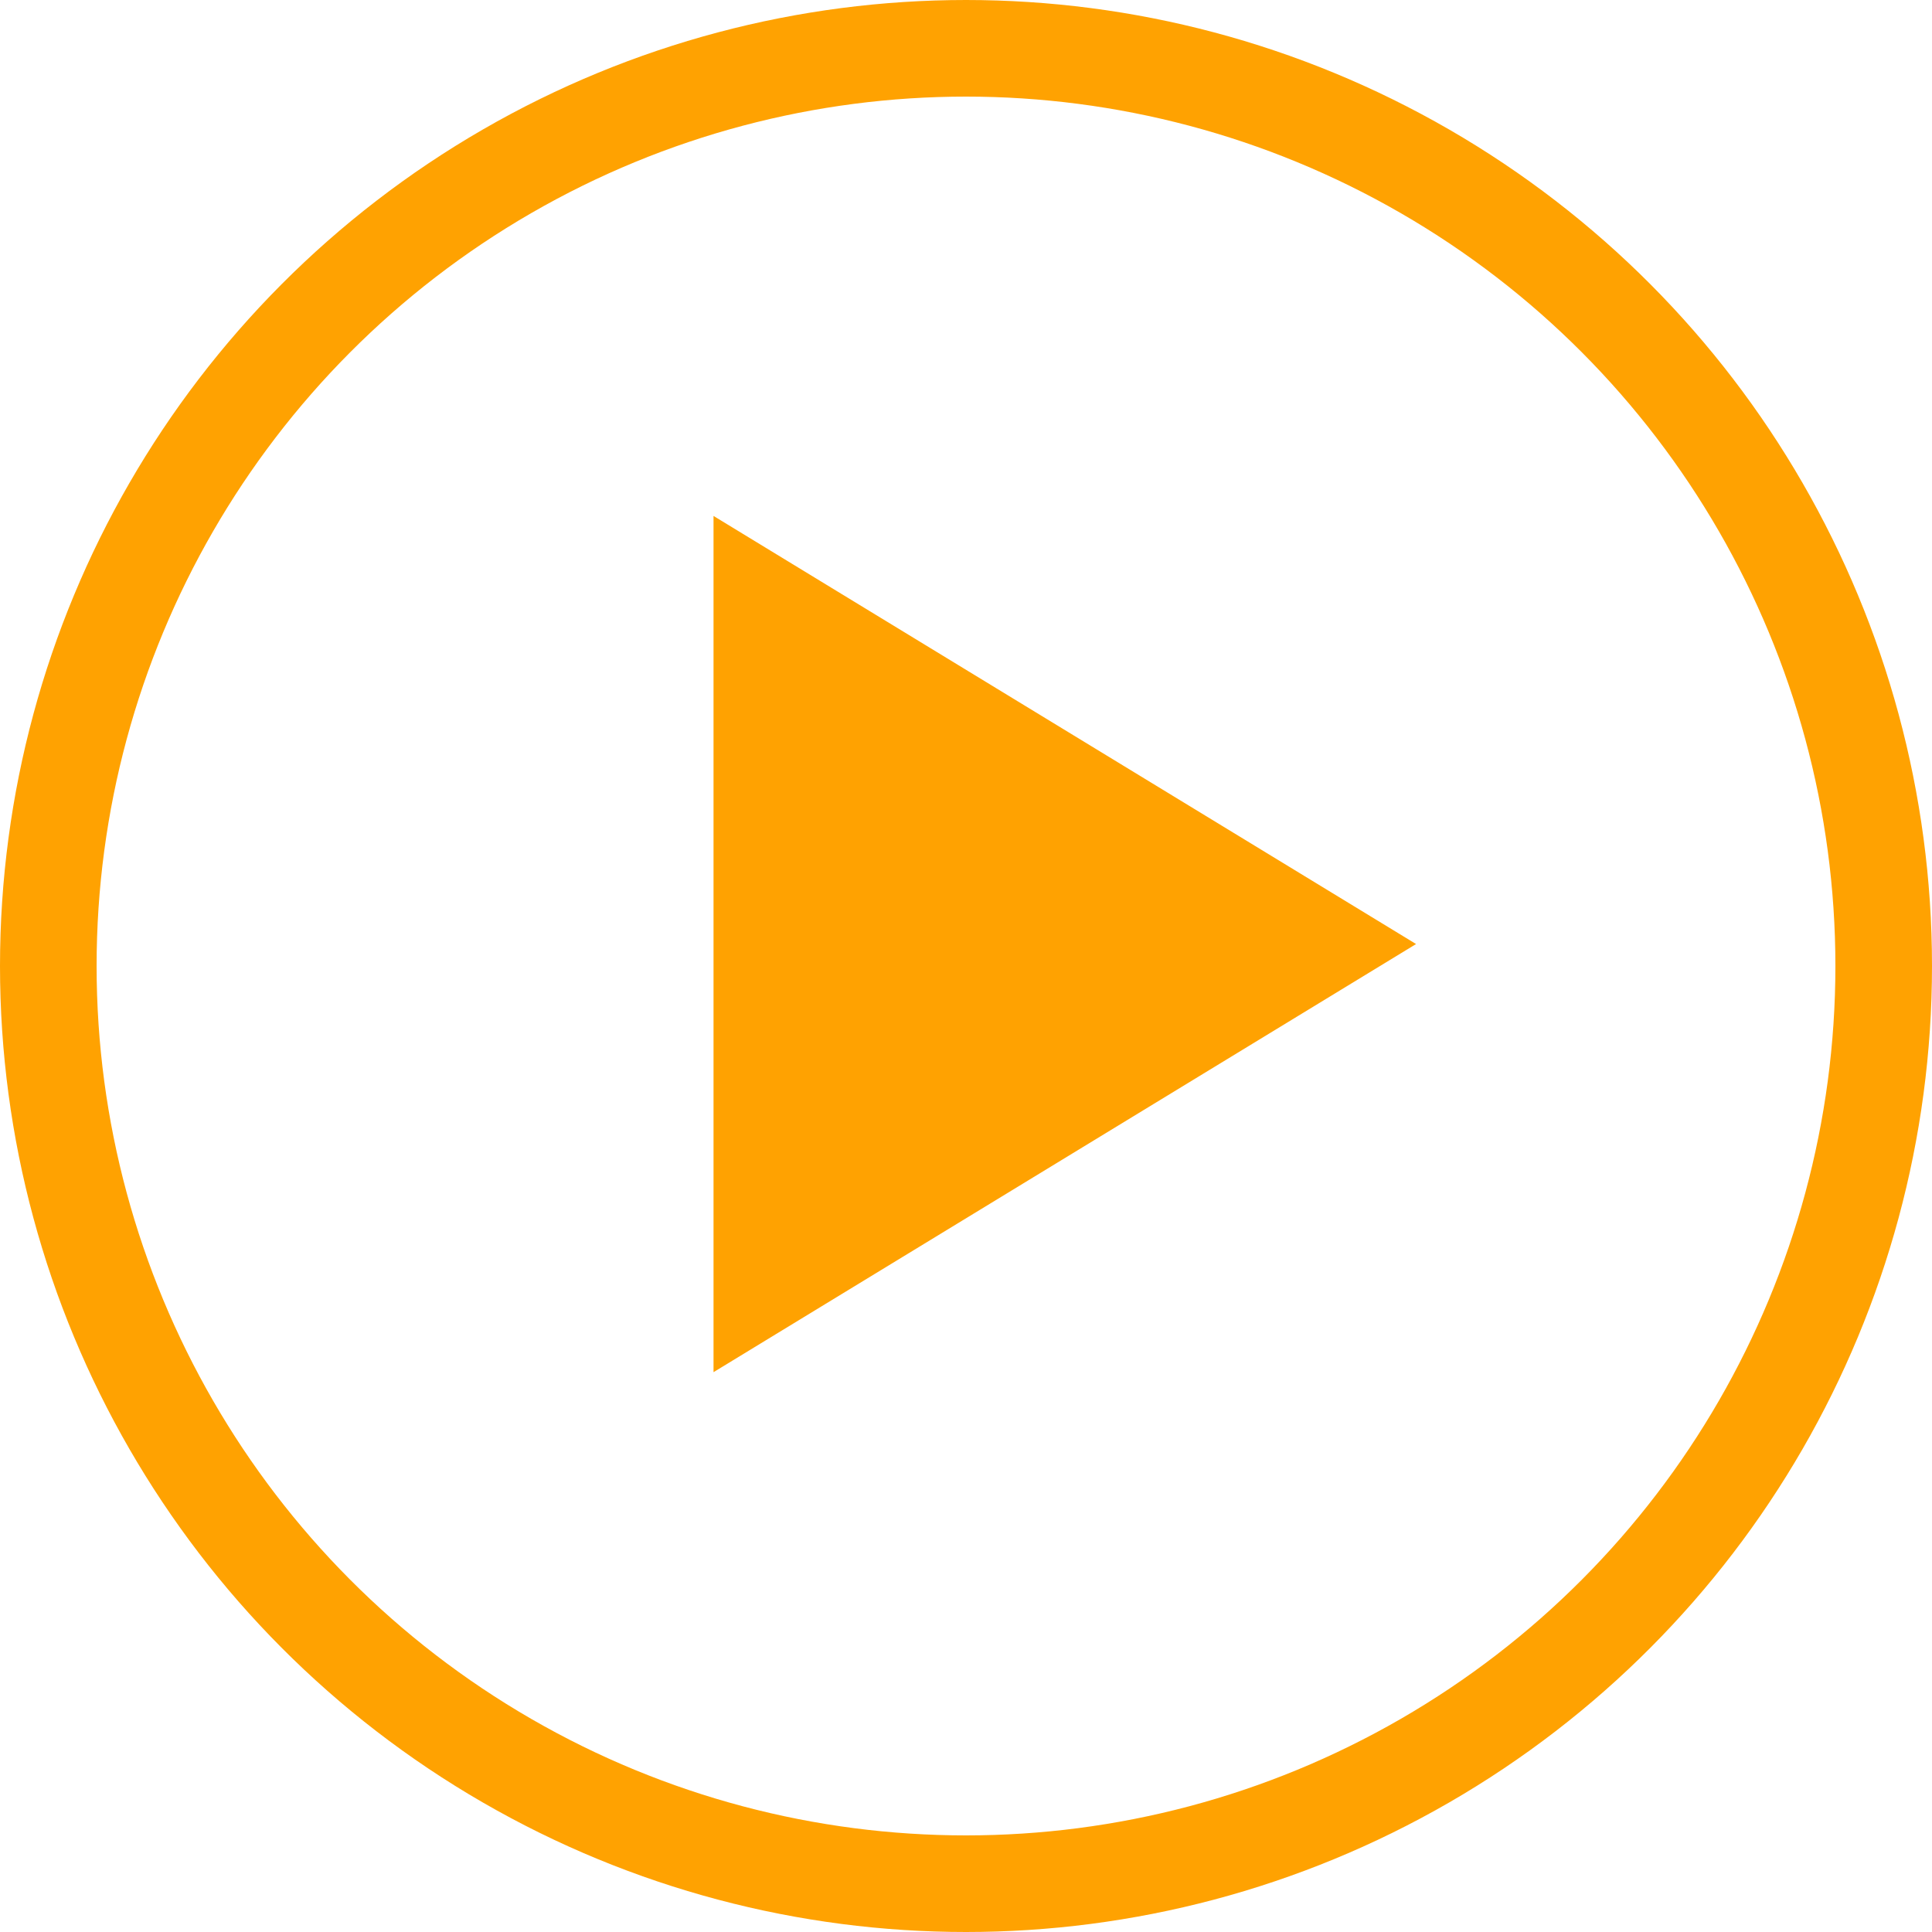
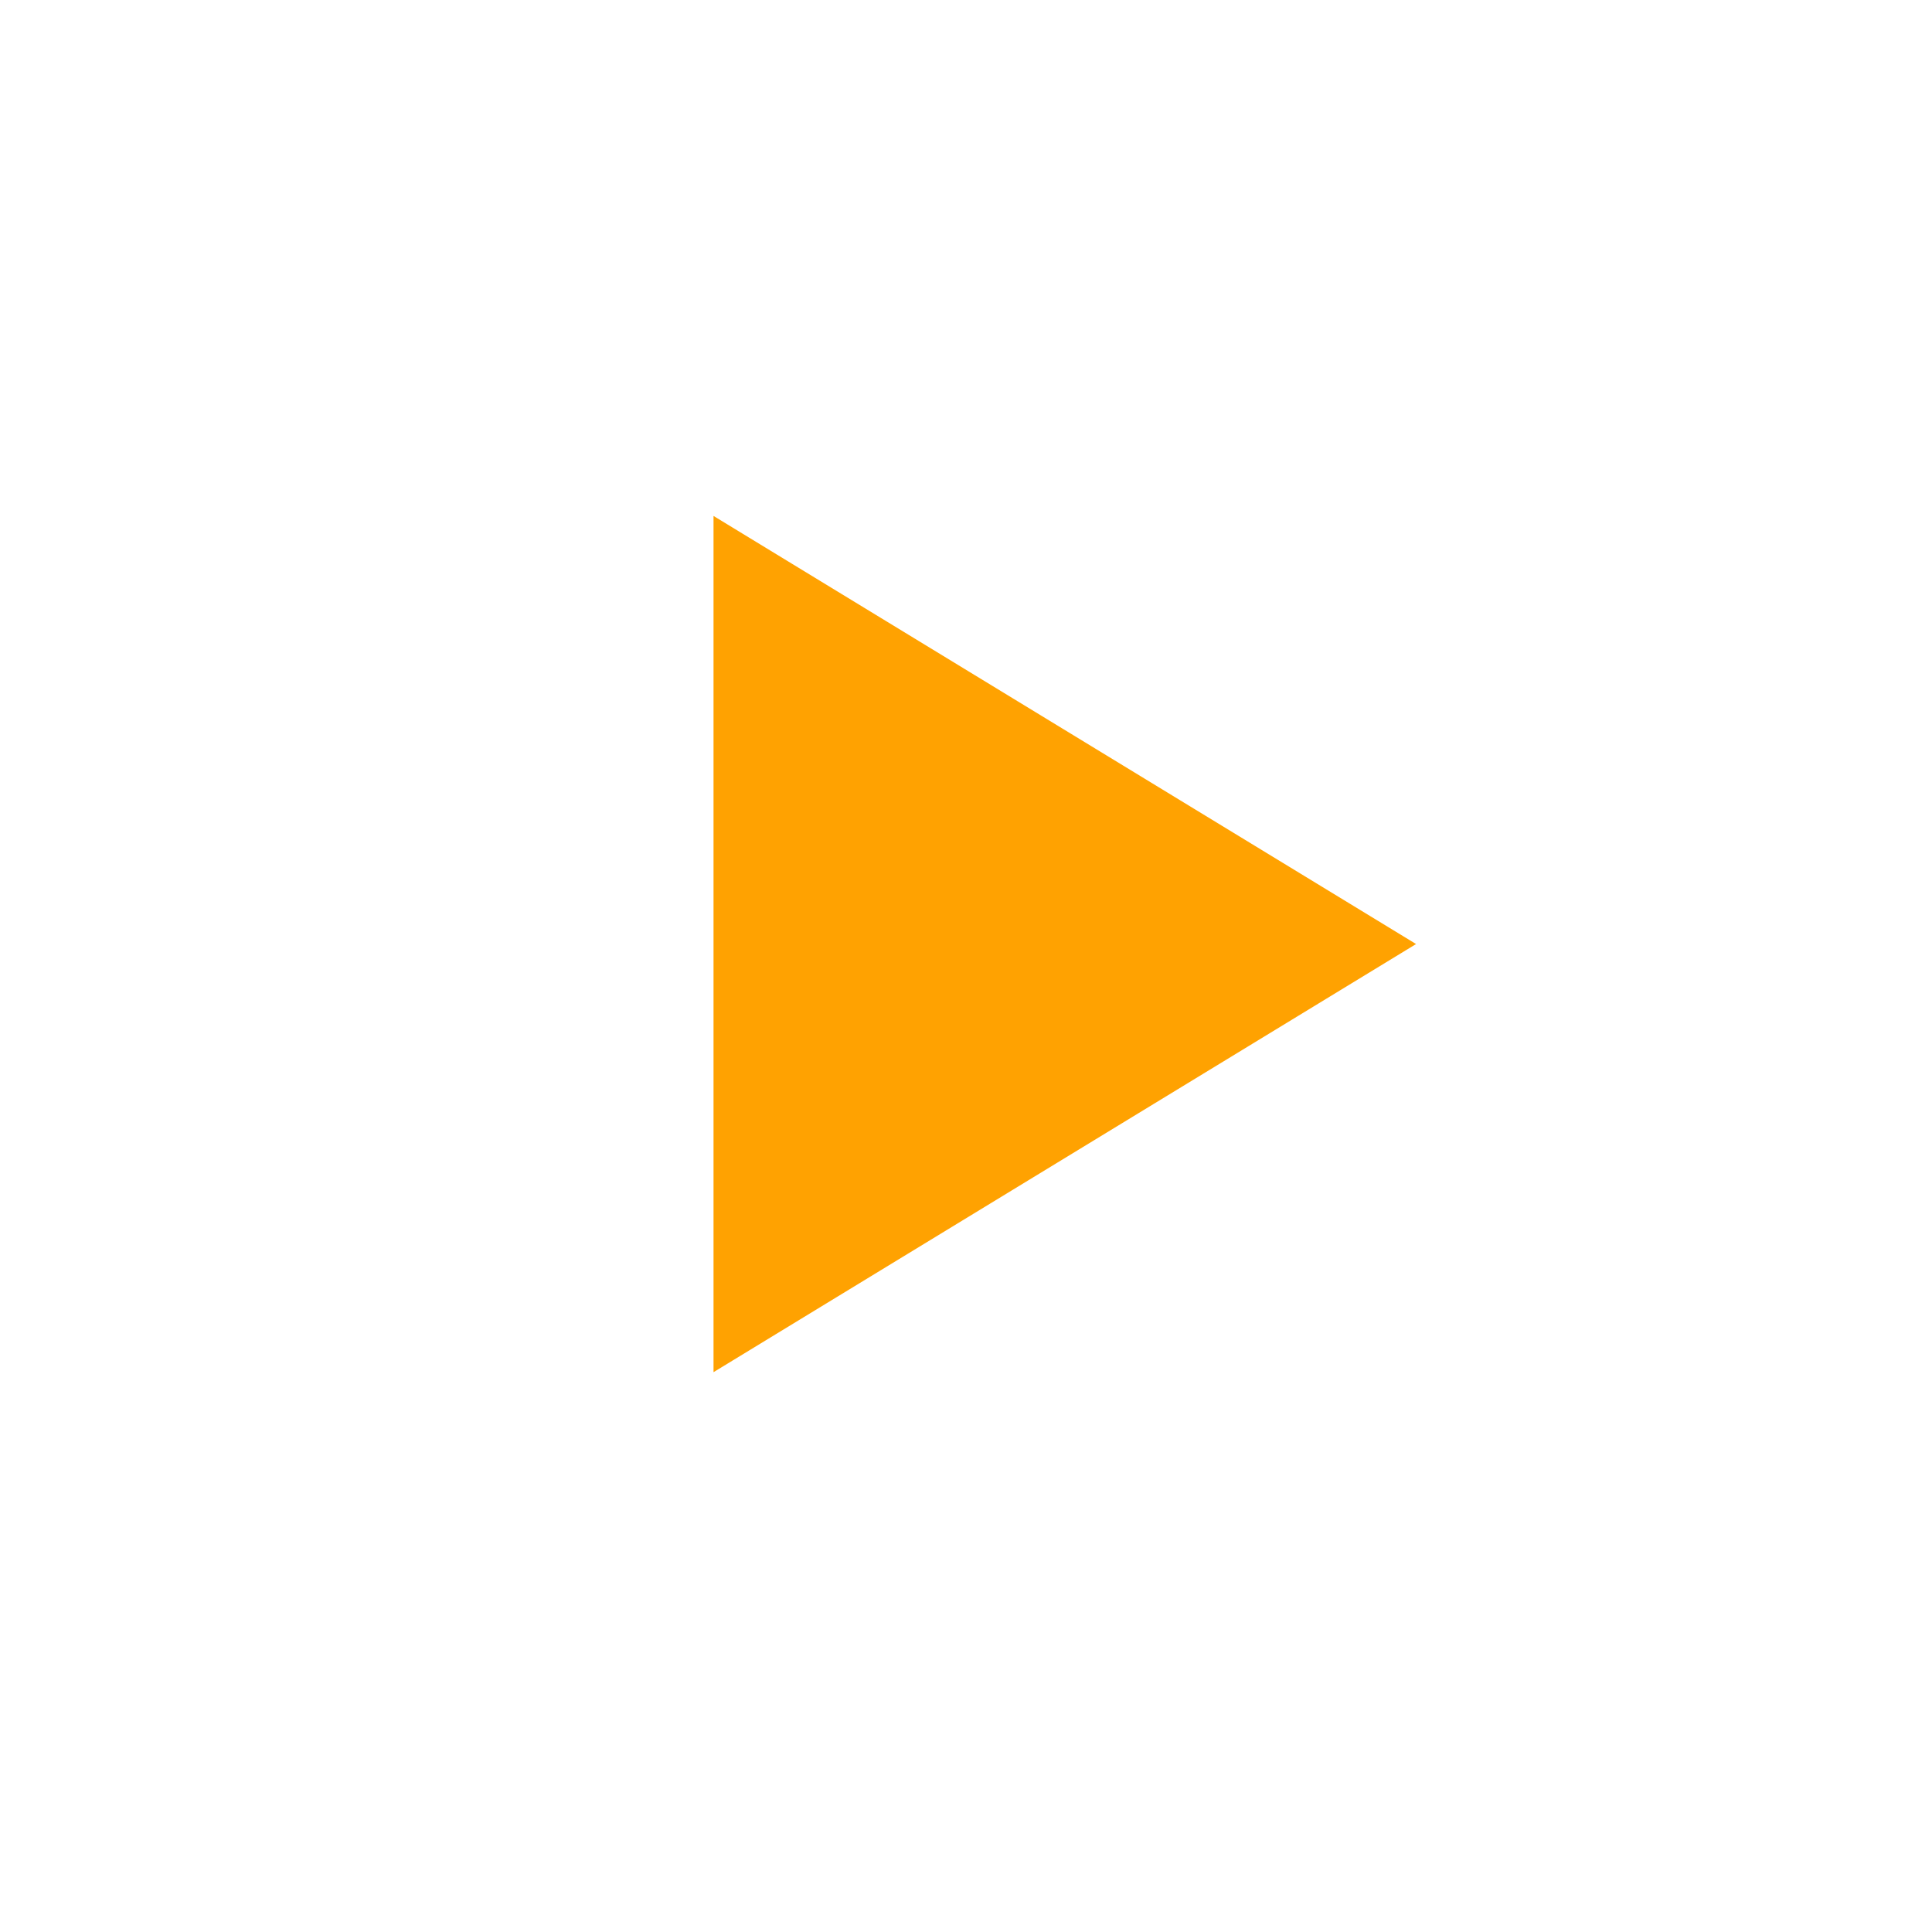
<svg xmlns="http://www.w3.org/2000/svg" width="60px" height="60px" viewBox="0 0 60 60" version="1.1">
  <title>buttons/playvideo_org@2x</title>
  <g id="Symbols" stroke="none" stroke-width="1" fill="none" fill-rule="evenodd">
    <g id="module/DT/testiCustomers" transform="translate(-630, -442)">
      <g id="buttons/playvideo_org" transform="translate(630, 442)">
-         <circle id="Oval" stroke="#FFA201" stroke-width="3" cx="30" cy="30" r="28.5" />
        <polygon id="Triangle" fill="#FFA201" transform="translate(33.068, 29.318) rotate(90) translate(-33.068, -29.318) " points="33.068 18.409 46.364 40.227 19.773 40.227" />
      </g>
    </g>
  </g>
</svg>